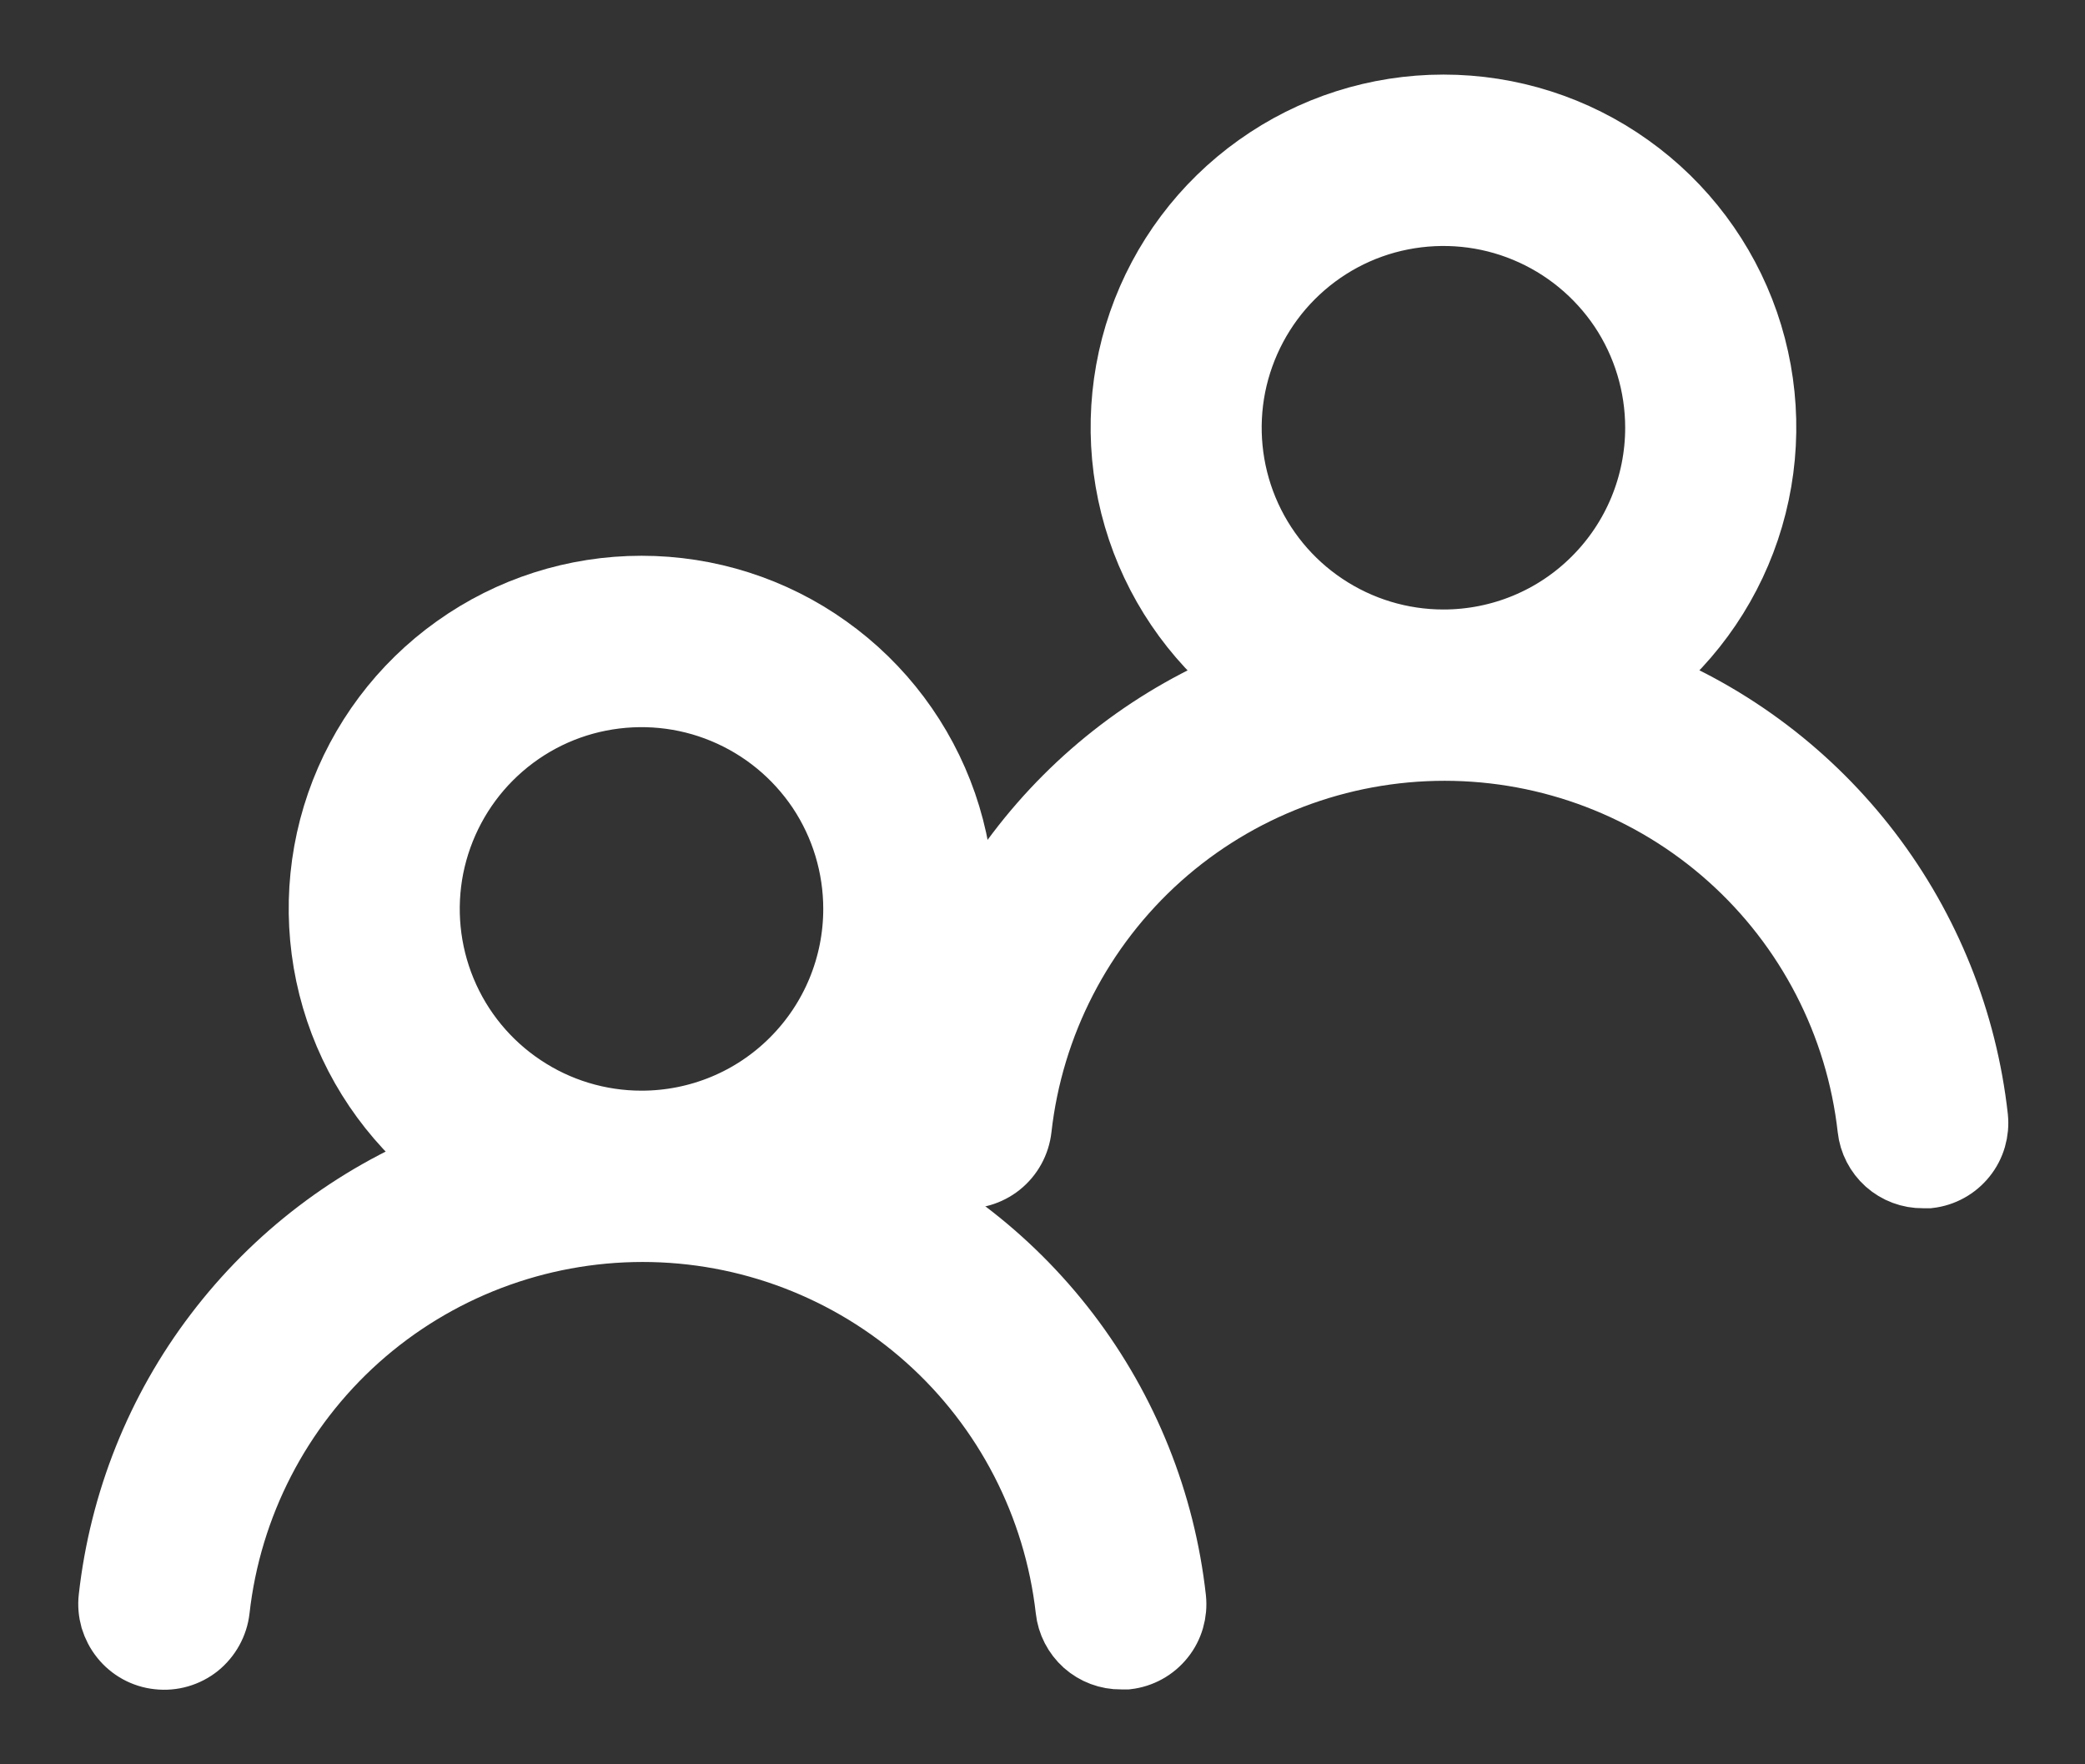
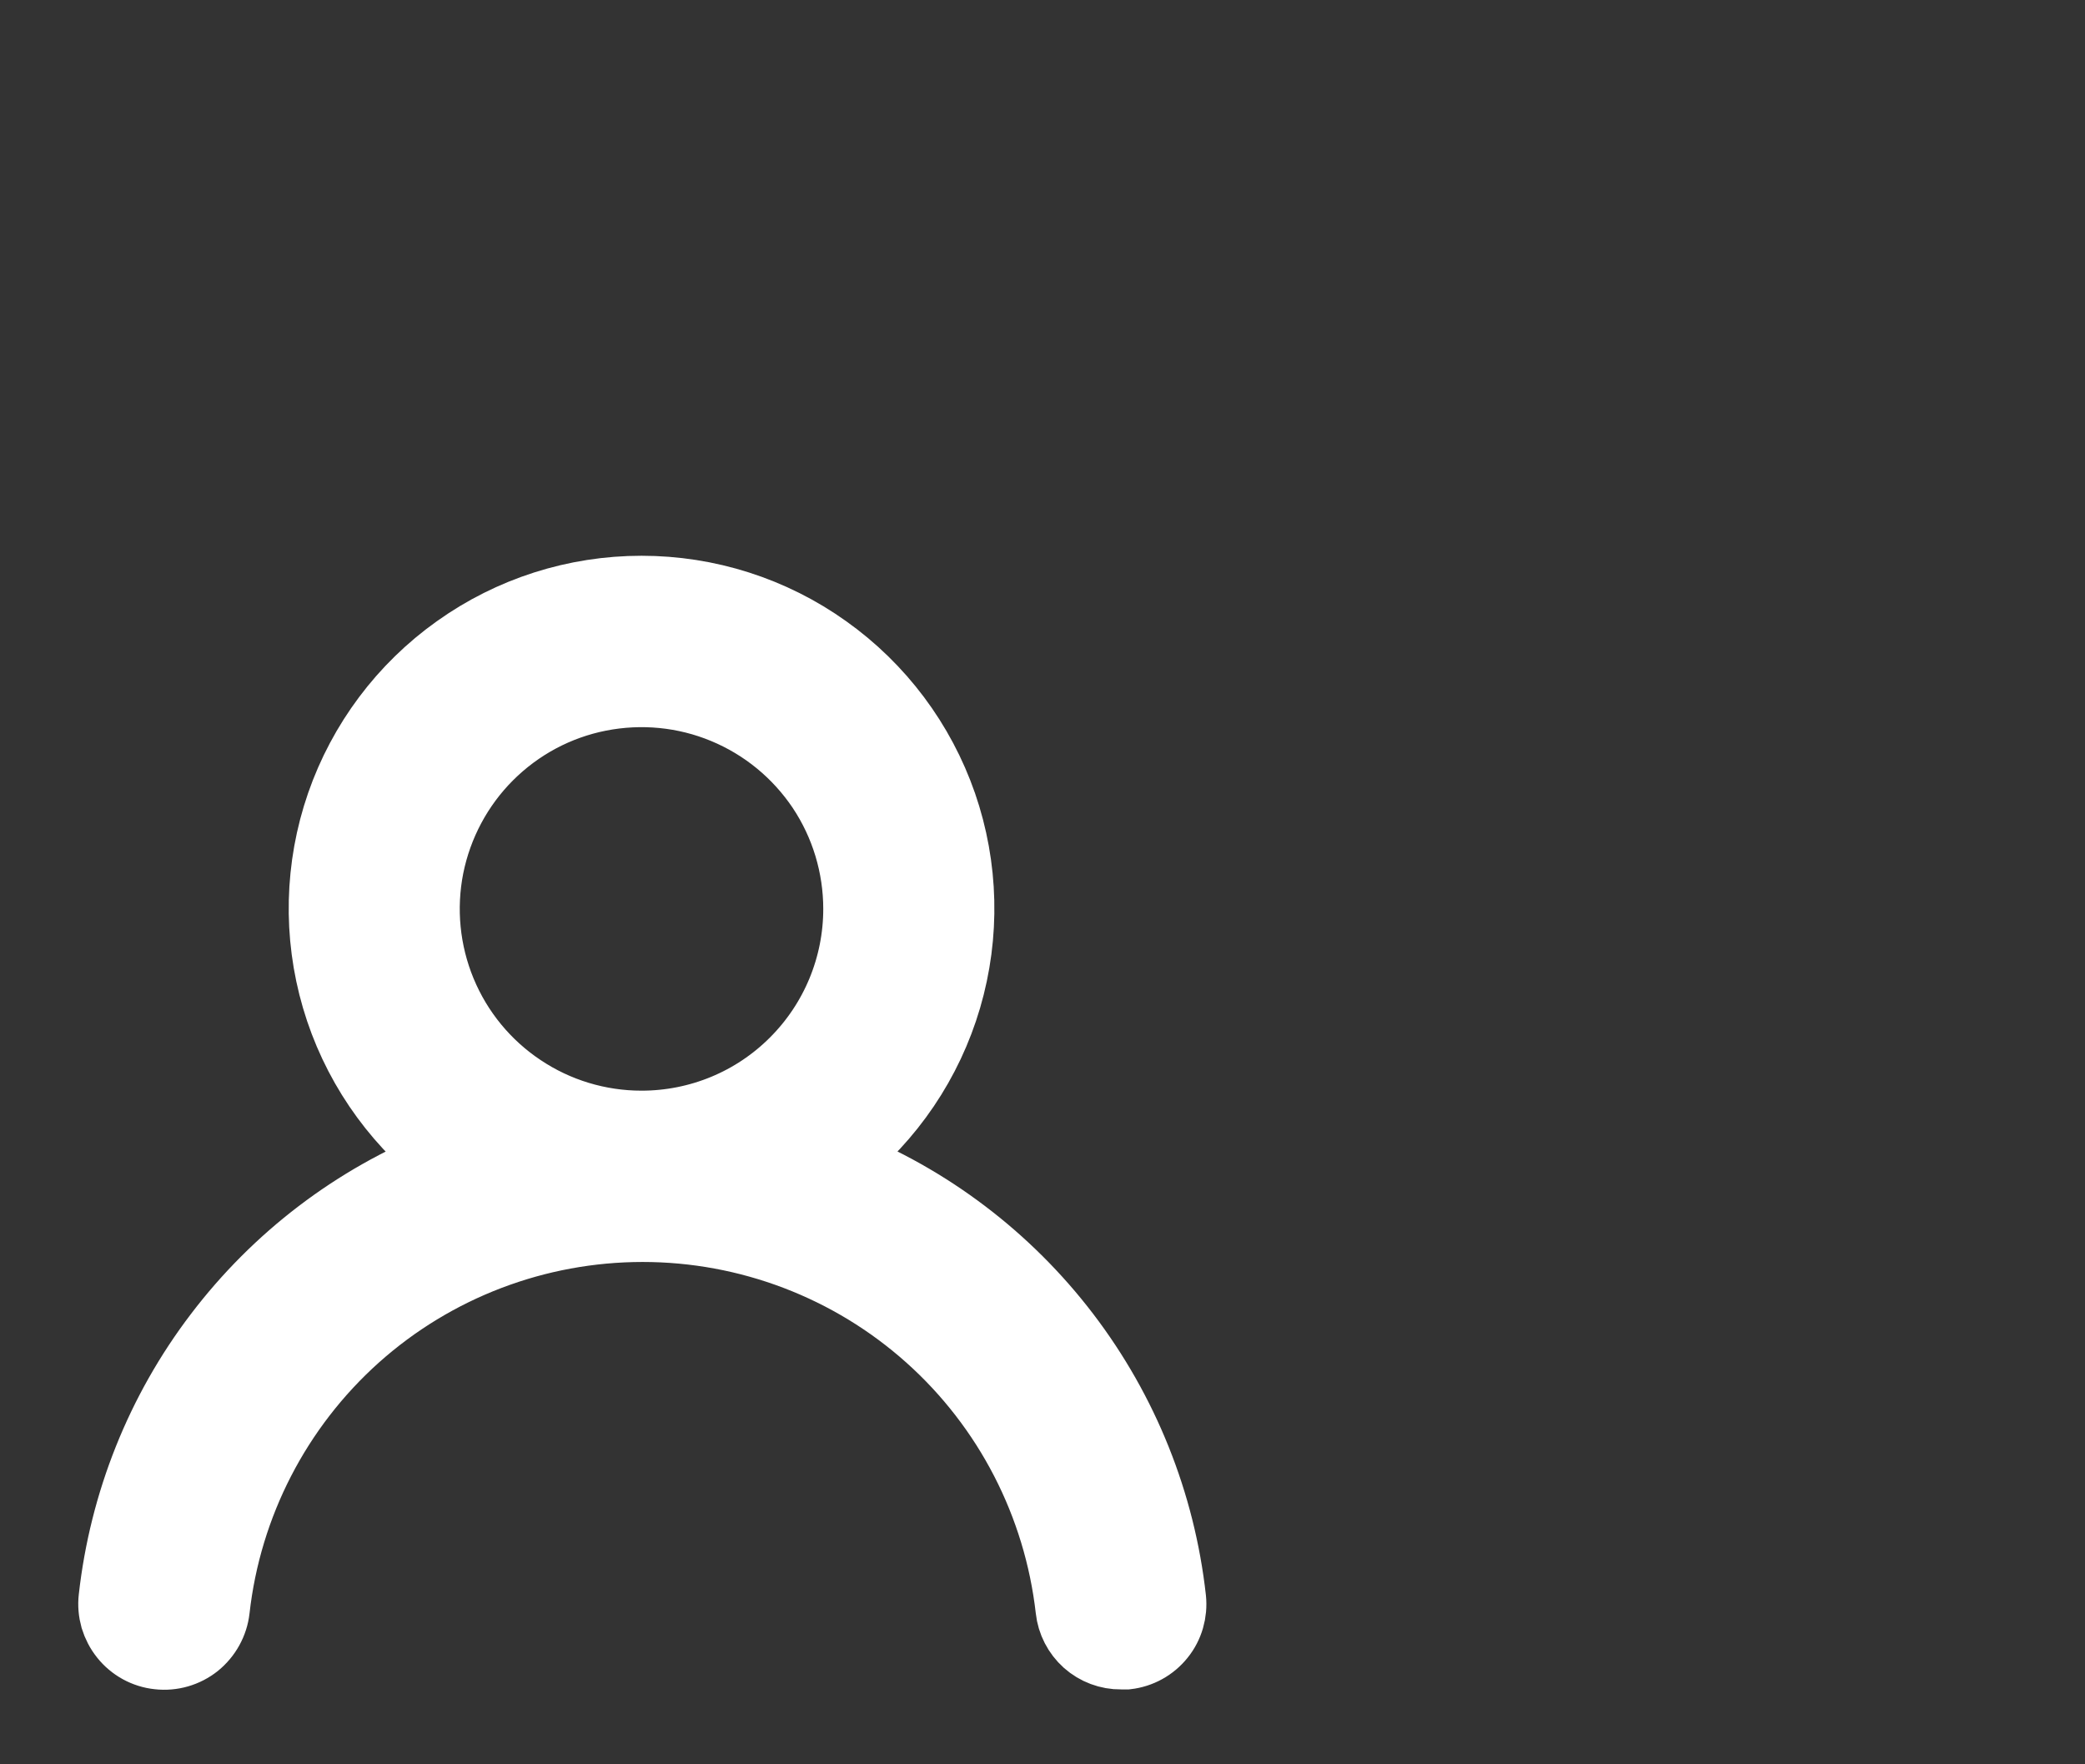
<svg xmlns="http://www.w3.org/2000/svg" width="13" height="11" viewBox="0 0 13 11" fill="none">
  <rect x="0" y="0" width="13" height="11" fill="#333333" stroke="none" />
  <g clip-path="url(#clip0_506_1682)">
    <path d="M5.237 7.237C5.563 6.98 5.802 6.627 5.919 6.228C6.036 5.829 6.026 5.403 5.89 5.01C5.754 4.618 5.499 4.277 5.16 4.036C4.821 3.794 4.416 3.665 4 3.665C3.584 3.665 3.179 3.794 2.84 4.036C2.501 4.277 2.246 4.618 2.11 5.01C1.974 5.403 1.964 5.829 2.081 6.228C2.198 6.627 2.437 6.98 2.763 7.237C2.203 7.461 1.715 7.833 1.35 8.313C0.984 8.793 0.757 9.364 0.69 9.963C0.685 10.007 0.689 10.051 0.701 10.094C0.714 10.136 0.734 10.175 0.762 10.21C0.817 10.279 0.898 10.324 0.987 10.333C1.075 10.343 1.164 10.317 1.233 10.262C1.302 10.206 1.347 10.125 1.357 10.037C1.43 9.385 1.741 8.783 2.229 8.346C2.718 7.909 3.351 7.668 4.007 7.668C4.662 7.668 5.295 7.909 5.784 8.346C6.273 8.783 6.583 9.385 6.657 10.037C6.666 10.119 6.705 10.194 6.766 10.249C6.828 10.304 6.908 10.334 6.99 10.333H7.027C7.114 10.323 7.194 10.279 7.249 10.21C7.304 10.142 7.329 10.054 7.32 9.967C7.253 9.365 7.024 8.794 6.657 8.313C6.29 7.832 5.799 7.46 5.237 7.237V7.237ZM4 7C3.736 7 3.478 6.922 3.259 6.775C3.04 6.629 2.869 6.421 2.768 6.177C2.667 5.933 2.641 5.665 2.692 5.407C2.744 5.148 2.871 4.91 3.057 4.724C3.244 4.537 3.481 4.41 3.74 4.359C3.999 4.308 4.267 4.334 4.51 4.435C4.754 4.536 4.962 4.707 5.109 4.926C5.255 5.145 5.333 5.403 5.333 5.667C5.333 6.02 5.193 6.359 4.943 6.609C4.693 6.86 4.354 7 4 7Z" fill="white" stroke="white" stroke-width="0.4" />
  </g>
  <g clip-path="url(#clip1_506_1682)">
-     <path d="M10.237 4.237C10.563 3.98 10.802 3.627 10.919 3.228C11.036 2.829 11.026 2.403 10.89 2.01C10.754 1.618 10.499 1.277 10.16 1.036C9.821 0.794 9.416 0.665 9 0.665C8.584 0.665 8.179 0.794 7.84 1.036C7.501 1.277 7.246 1.618 7.11 2.01C6.974 2.403 6.964 2.829 7.081 3.228C7.198 3.627 7.437 3.98 7.763 4.237C7.203 4.461 6.715 4.833 6.35 5.313C5.984 5.793 5.757 6.364 5.69 6.963C5.685 7.007 5.689 7.051 5.701 7.094C5.714 7.136 5.734 7.175 5.762 7.21C5.817 7.279 5.898 7.324 5.987 7.333C6.075 7.343 6.164 7.317 6.233 7.262C6.303 7.206 6.347 7.125 6.357 7.037C6.43 6.385 6.741 5.783 7.229 5.346C7.718 4.909 8.351 4.668 9.007 4.668C9.662 4.668 10.295 4.909 10.784 5.346C11.273 5.783 11.584 6.385 11.657 7.037C11.666 7.119 11.705 7.194 11.766 7.249C11.828 7.304 11.908 7.334 11.99 7.333H12.027C12.114 7.323 12.194 7.279 12.249 7.21C12.304 7.142 12.329 7.054 12.32 6.967C12.253 6.365 12.024 5.794 11.657 5.313C11.29 4.832 10.799 4.46 10.237 4.237V4.237ZM9 4C8.736 4 8.479 3.922 8.259 3.775C8.04 3.629 7.869 3.421 7.768 3.177C7.667 2.933 7.641 2.665 7.692 2.407C7.744 2.148 7.871 1.91 8.057 1.724C8.244 1.537 8.481 1.41 8.74 1.359C8.999 1.308 9.267 1.334 9.51 1.435C9.754 1.536 9.962 1.707 10.109 1.926C10.255 2.145 10.333 2.403 10.333 2.667C10.333 3.02 10.193 3.359 9.943 3.609C9.693 3.86 9.354 4 9 4Z" fill="white" stroke="white" stroke-width="0.4" />
-   </g>
+     </g>
  <defs>
    <clipPath id="clip0_506_1682">
      <rect width="8" height="8" fill="white" transform="translate(0 3)" />
    </clipPath>
    <clipPath id="clip1_506_1682">
-       <rect width="8" height="8" fill="white" transform="translate(5)" />
-     </clipPath>
+       </clipPath>
  </defs>
</svg>